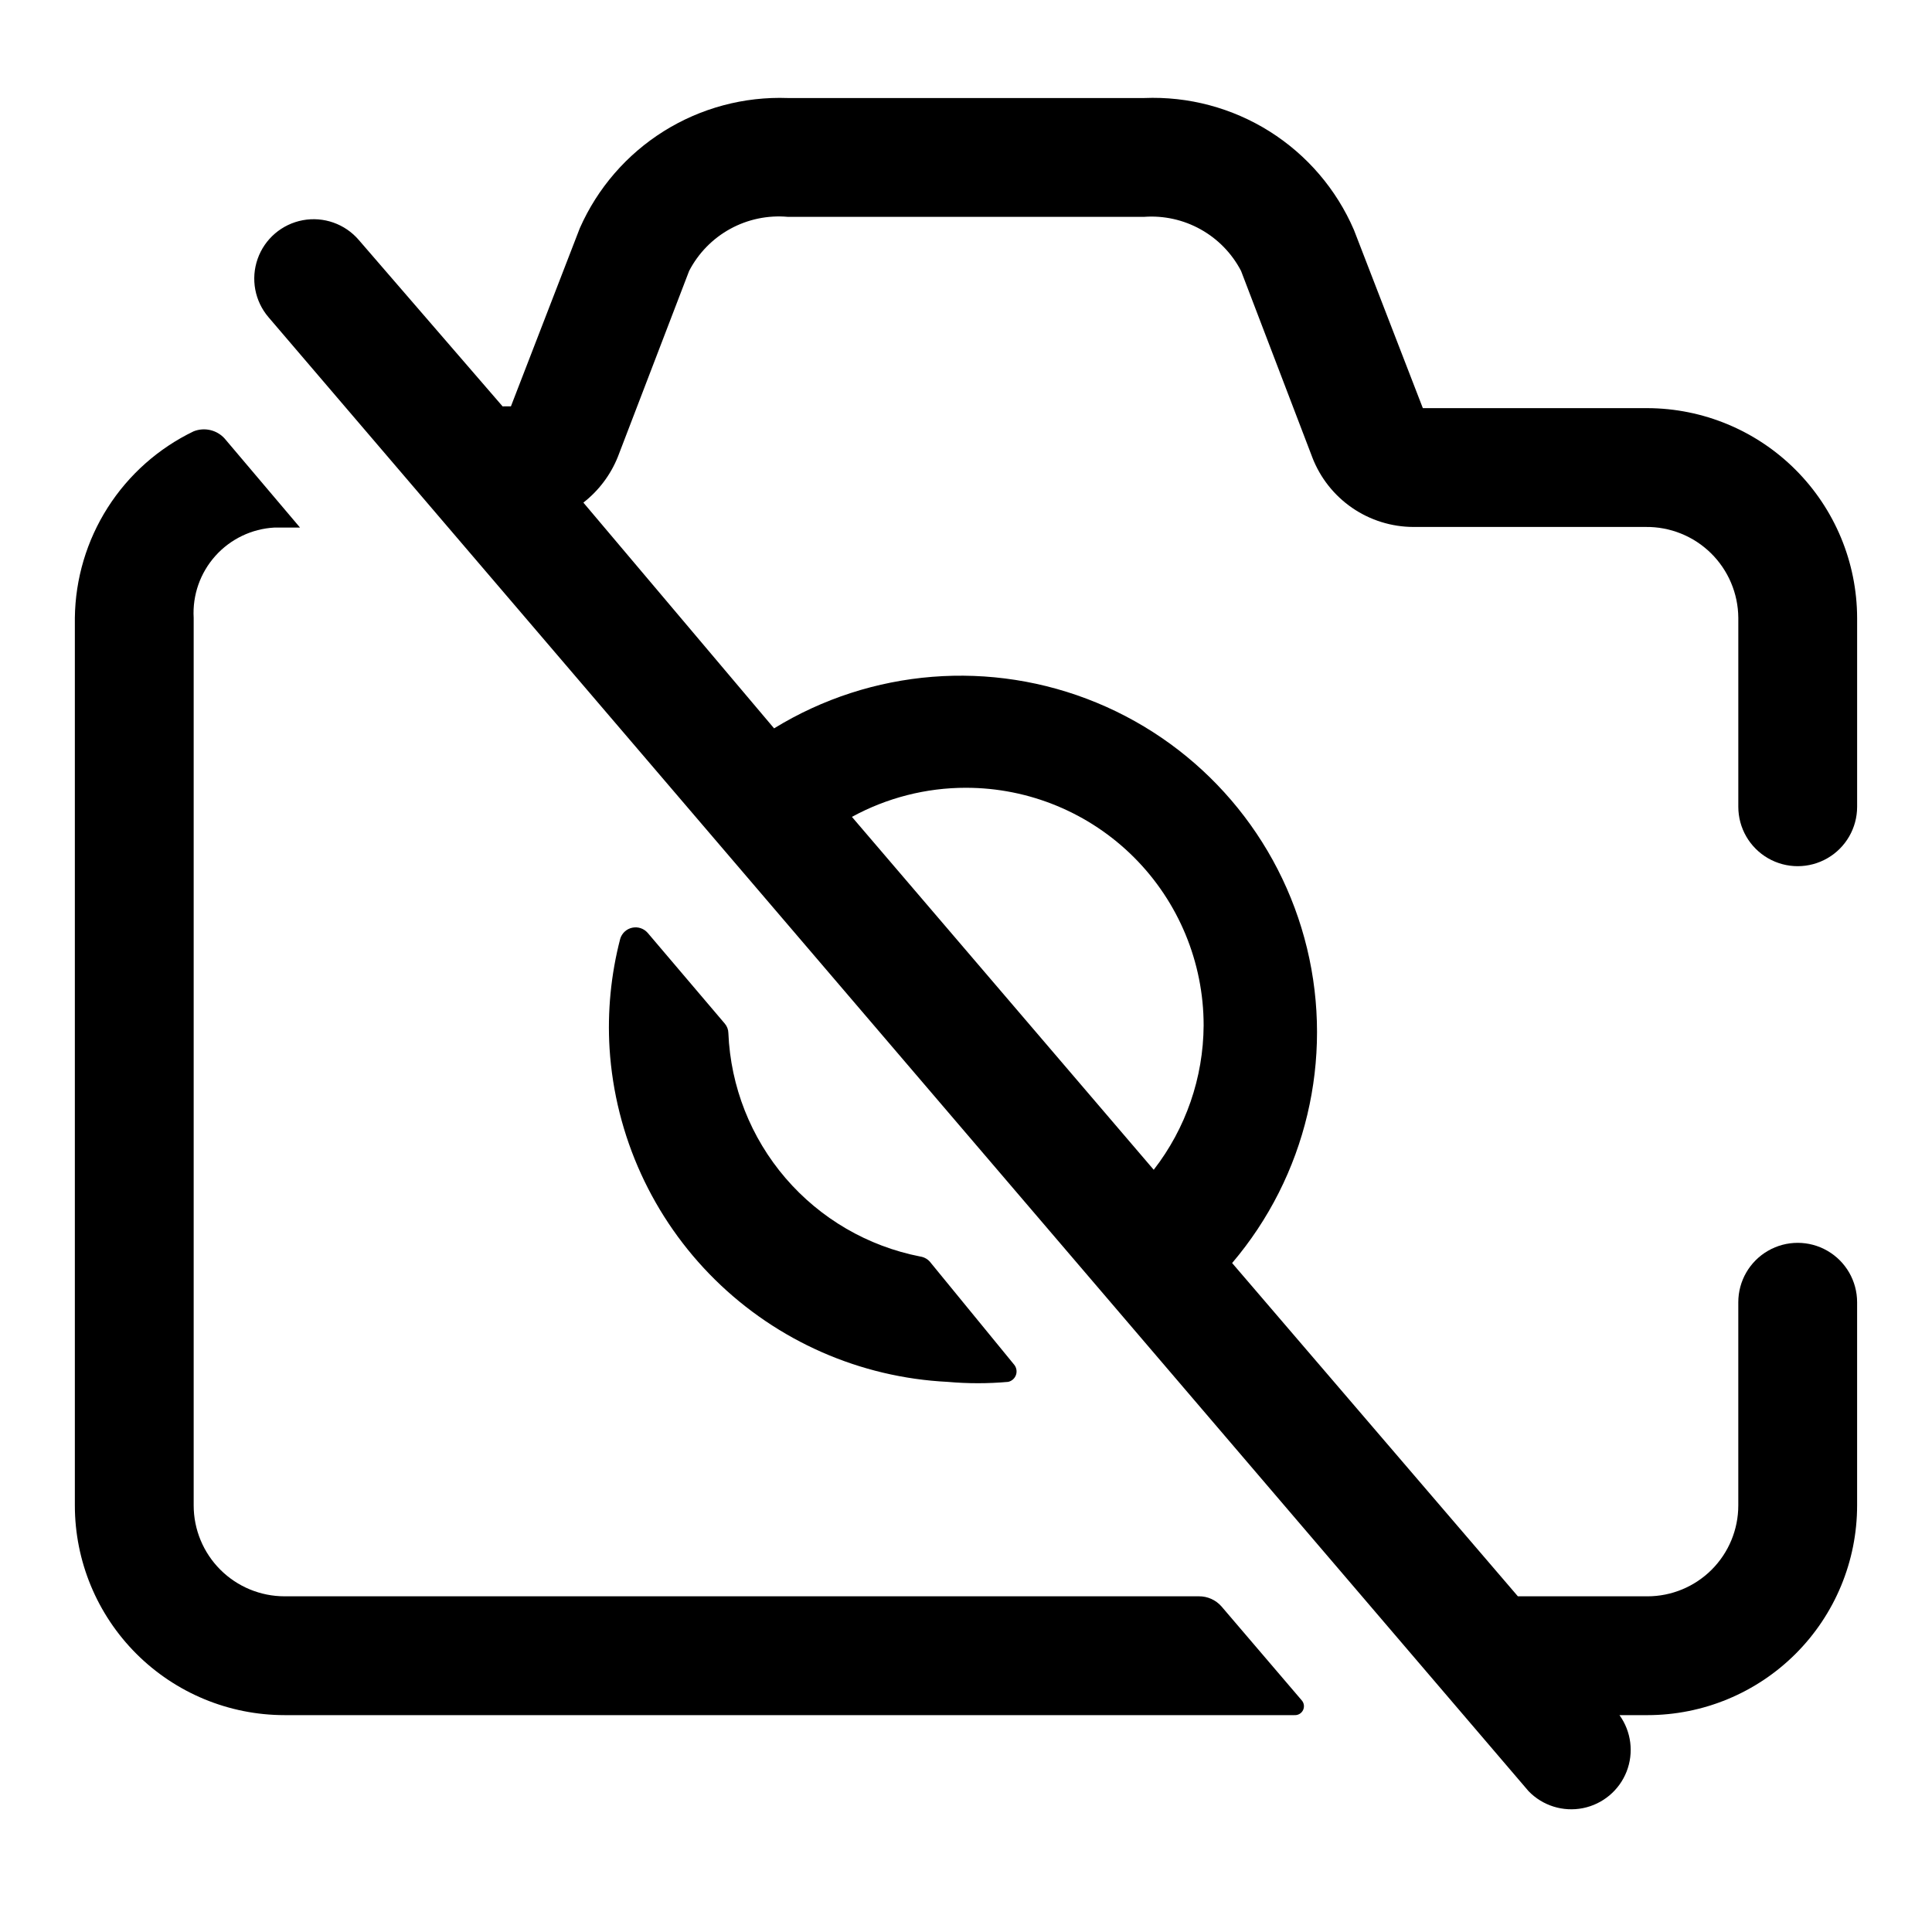
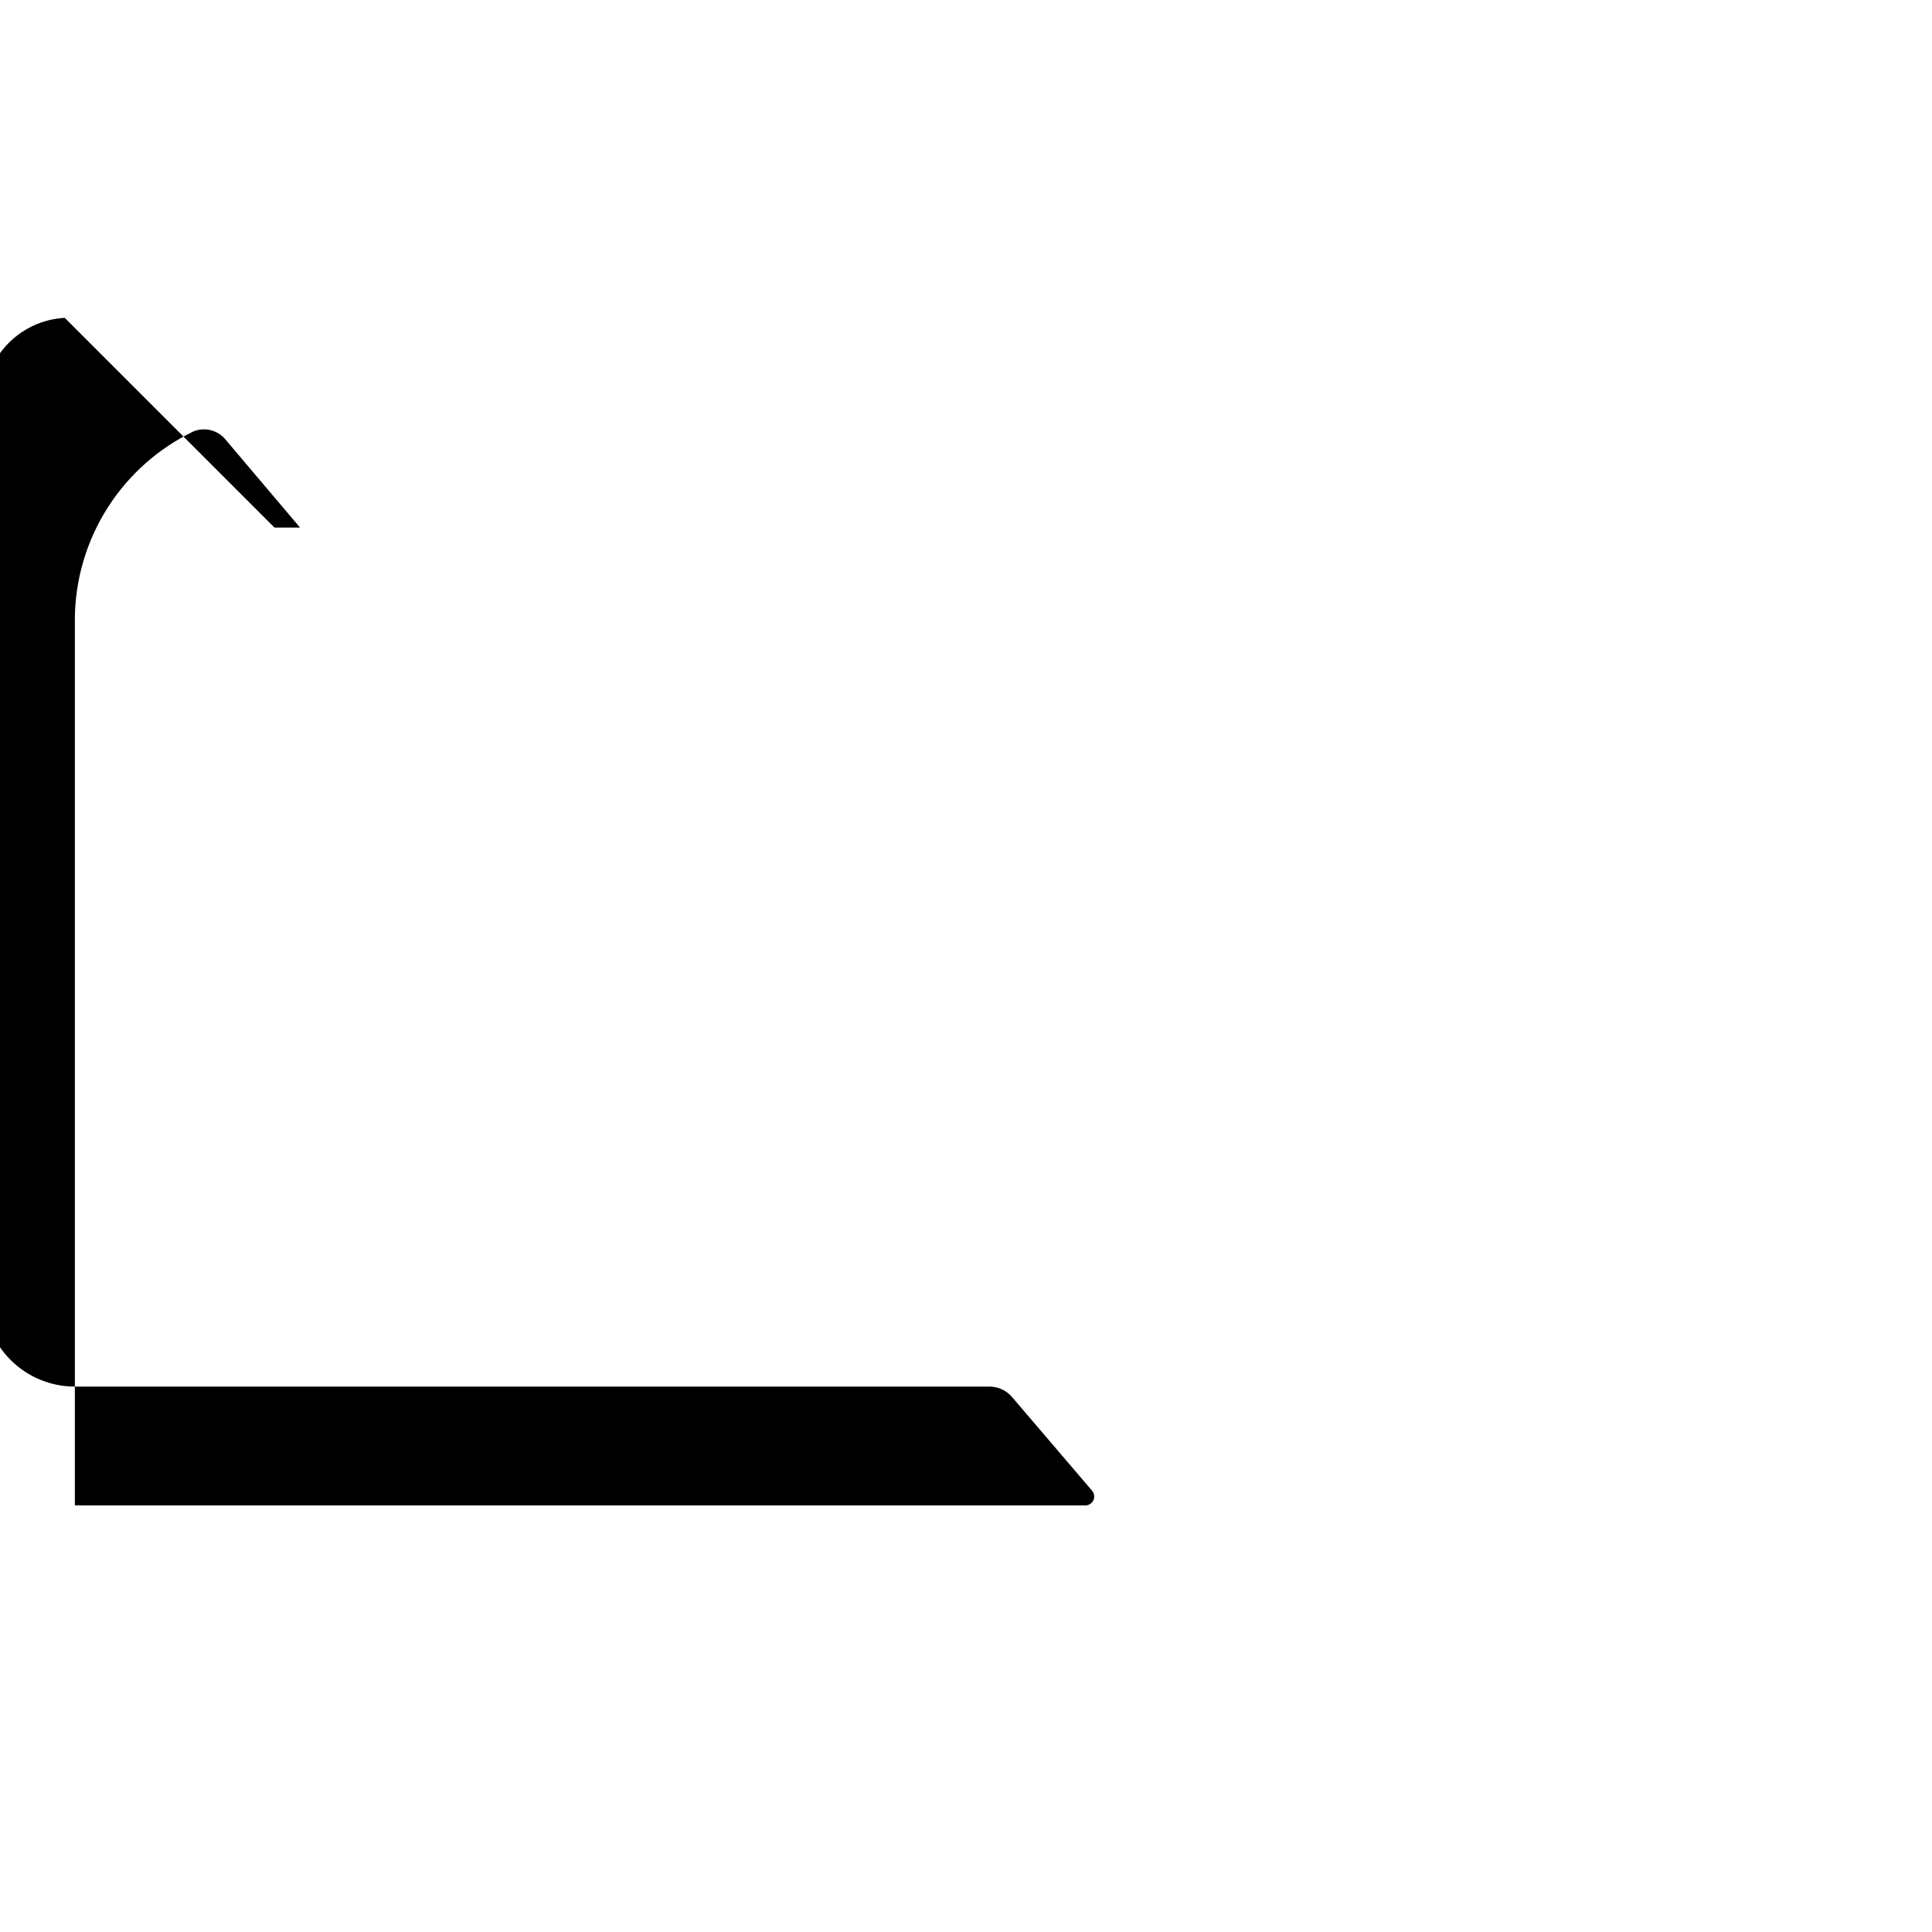
<svg xmlns="http://www.w3.org/2000/svg" fill="#000000" width="800px" height="800px" version="1.1" viewBox="144 144 512 512">
  <g>
-     <path d="m580.58 252.16h-59.512l-18.262-47.23c-4.641-10.766-12.438-19.867-22.359-26.109-9.926-6.238-21.508-9.324-33.219-8.844h-94.465c-11.578-0.422-23.02 2.641-32.844 8.785-9.82 6.148-17.574 15.098-22.258 25.695l-18.262 47.23-2.207 0.004-38.102-44.086c-3.656-4.273-9.316-6.273-14.844-5.246-5.531 1.031-10.094 4.93-11.965 10.234-1.875 5.305-0.777 11.203 2.879 15.48l333.93 390.61c3.723 3.852 9.148 5.543 14.402 4.496 5.25-1.051 9.609-4.695 11.57-9.68 1.957-4.984 1.25-10.625-1.883-14.969h7.398c14.742 0 28.875-5.856 39.301-16.277 10.422-10.422 16.277-24.559 16.277-39.301v-53.844c0-5.625-3-10.82-7.871-13.633-4.875-2.812-10.875-2.812-15.746 0-4.871 2.812-7.871 8.008-7.871 13.633v53.844c0 6.391-2.539 12.516-7.055 17.035-4.519 4.516-10.645 7.055-17.035 7.055h-34.32l-75.73-88.324c19.578-23.023 26.957-54.027 19.852-83.402-7.109-29.375-27.84-53.578-55.777-65.105-27.938-11.531-59.703-9-85.461 6.812l-50.539-59.828c4.062-3.164 7.215-7.348 9.133-12.125l18.895-49.277c2.445-4.711 6.234-8.586 10.887-11.137 4.652-2.551 9.961-3.664 15.246-3.191h94.465c5.211-0.375 10.414 0.781 14.973 3.328 4.562 2.543 8.277 6.367 10.691 11l18.895 49.438h-0.004c2.09 5.406 5.766 10.055 10.539 13.344 4.773 3.285 10.43 5.055 16.227 5.074h61.559c6.457-0.082 12.684 2.414 17.293 6.934 4.609 4.523 7.227 10.699 7.269 17.156v50.066c0 5.625 3 10.82 7.871 13.633 4.871 2.812 10.871 2.812 15.746 0 4.871-2.812 7.871-8.008 7.871-13.633v-50.066c-0.043-14.727-5.91-28.84-16.324-39.254-10.414-10.414-24.527-16.281-39.254-16.324zm-180.58 100.61c16.699 0 32.719 6.637 44.531 18.445 11.809 11.812 18.445 27.828 18.445 44.531-0.078 13.859-4.727 27.309-13.227 38.258l-79.98-93.52c9.27-5.066 19.664-7.719 30.23-7.715z" />
-     <path d="m216.74 283.81h6.769l-19.996-23.617c-2.07-2.269-5.328-3.019-8.188-1.891-9.332 4.488-17.227 11.496-22.789 20.23s-8.574 18.852-8.699 29.207v235.21c0 14.742 5.856 28.879 16.281 39.301 10.422 10.422 24.559 16.277 39.297 16.277h267.65c0.957 0.055 1.848-0.473 2.262-1.336 0.414-0.863 0.266-1.891-0.371-2.602l-21.254-24.875c-1.512-1.719-3.695-2.695-5.984-2.676h-242.3c-6.387 0-12.516-2.539-17.031-7.055-4.519-4.519-7.059-10.645-7.059-17.035v-235.21c-0.344-6.016 1.723-11.918 5.742-16.41 4.016-4.488 9.656-7.195 15.672-7.519z" />
-     <path d="m411.18 510.21c0.961-0.215 1.742-0.91 2.066-1.844 0.32-0.93 0.133-1.961-0.492-2.723l-22.039-26.922c-0.672-0.938-1.695-1.562-2.836-1.73-13.898-2.715-26.473-10.031-35.699-20.773-9.227-10.742-14.566-24.277-15.152-38.426-0.012-0.926-0.344-1.816-0.945-2.519l-20.469-24.09v0.004c-1.02-1.152-2.578-1.66-4.082-1.332-1.5 0.324-2.707 1.438-3.16 2.906-2.473 9.496-3.43 19.328-2.832 29.125 1.48 23.152 11.426 44.953 27.949 61.242s38.461 25.93 61.633 27.082c5.344 0.477 10.719 0.477 16.059 0z" />
+     <path d="m216.74 283.81h6.769l-19.996-23.617c-2.07-2.269-5.328-3.019-8.188-1.891-9.332 4.488-17.227 11.496-22.789 20.23s-8.574 18.852-8.699 29.207v235.21h267.65c0.957 0.055 1.848-0.473 2.262-1.336 0.414-0.863 0.266-1.891-0.371-2.602l-21.254-24.875c-1.512-1.719-3.695-2.695-5.984-2.676h-242.3c-6.387 0-12.516-2.539-17.031-7.055-4.519-4.519-7.059-10.645-7.059-17.035v-235.21c-0.344-6.016 1.723-11.918 5.742-16.41 4.016-4.488 9.656-7.195 15.672-7.519z" />
  </g>
</svg>